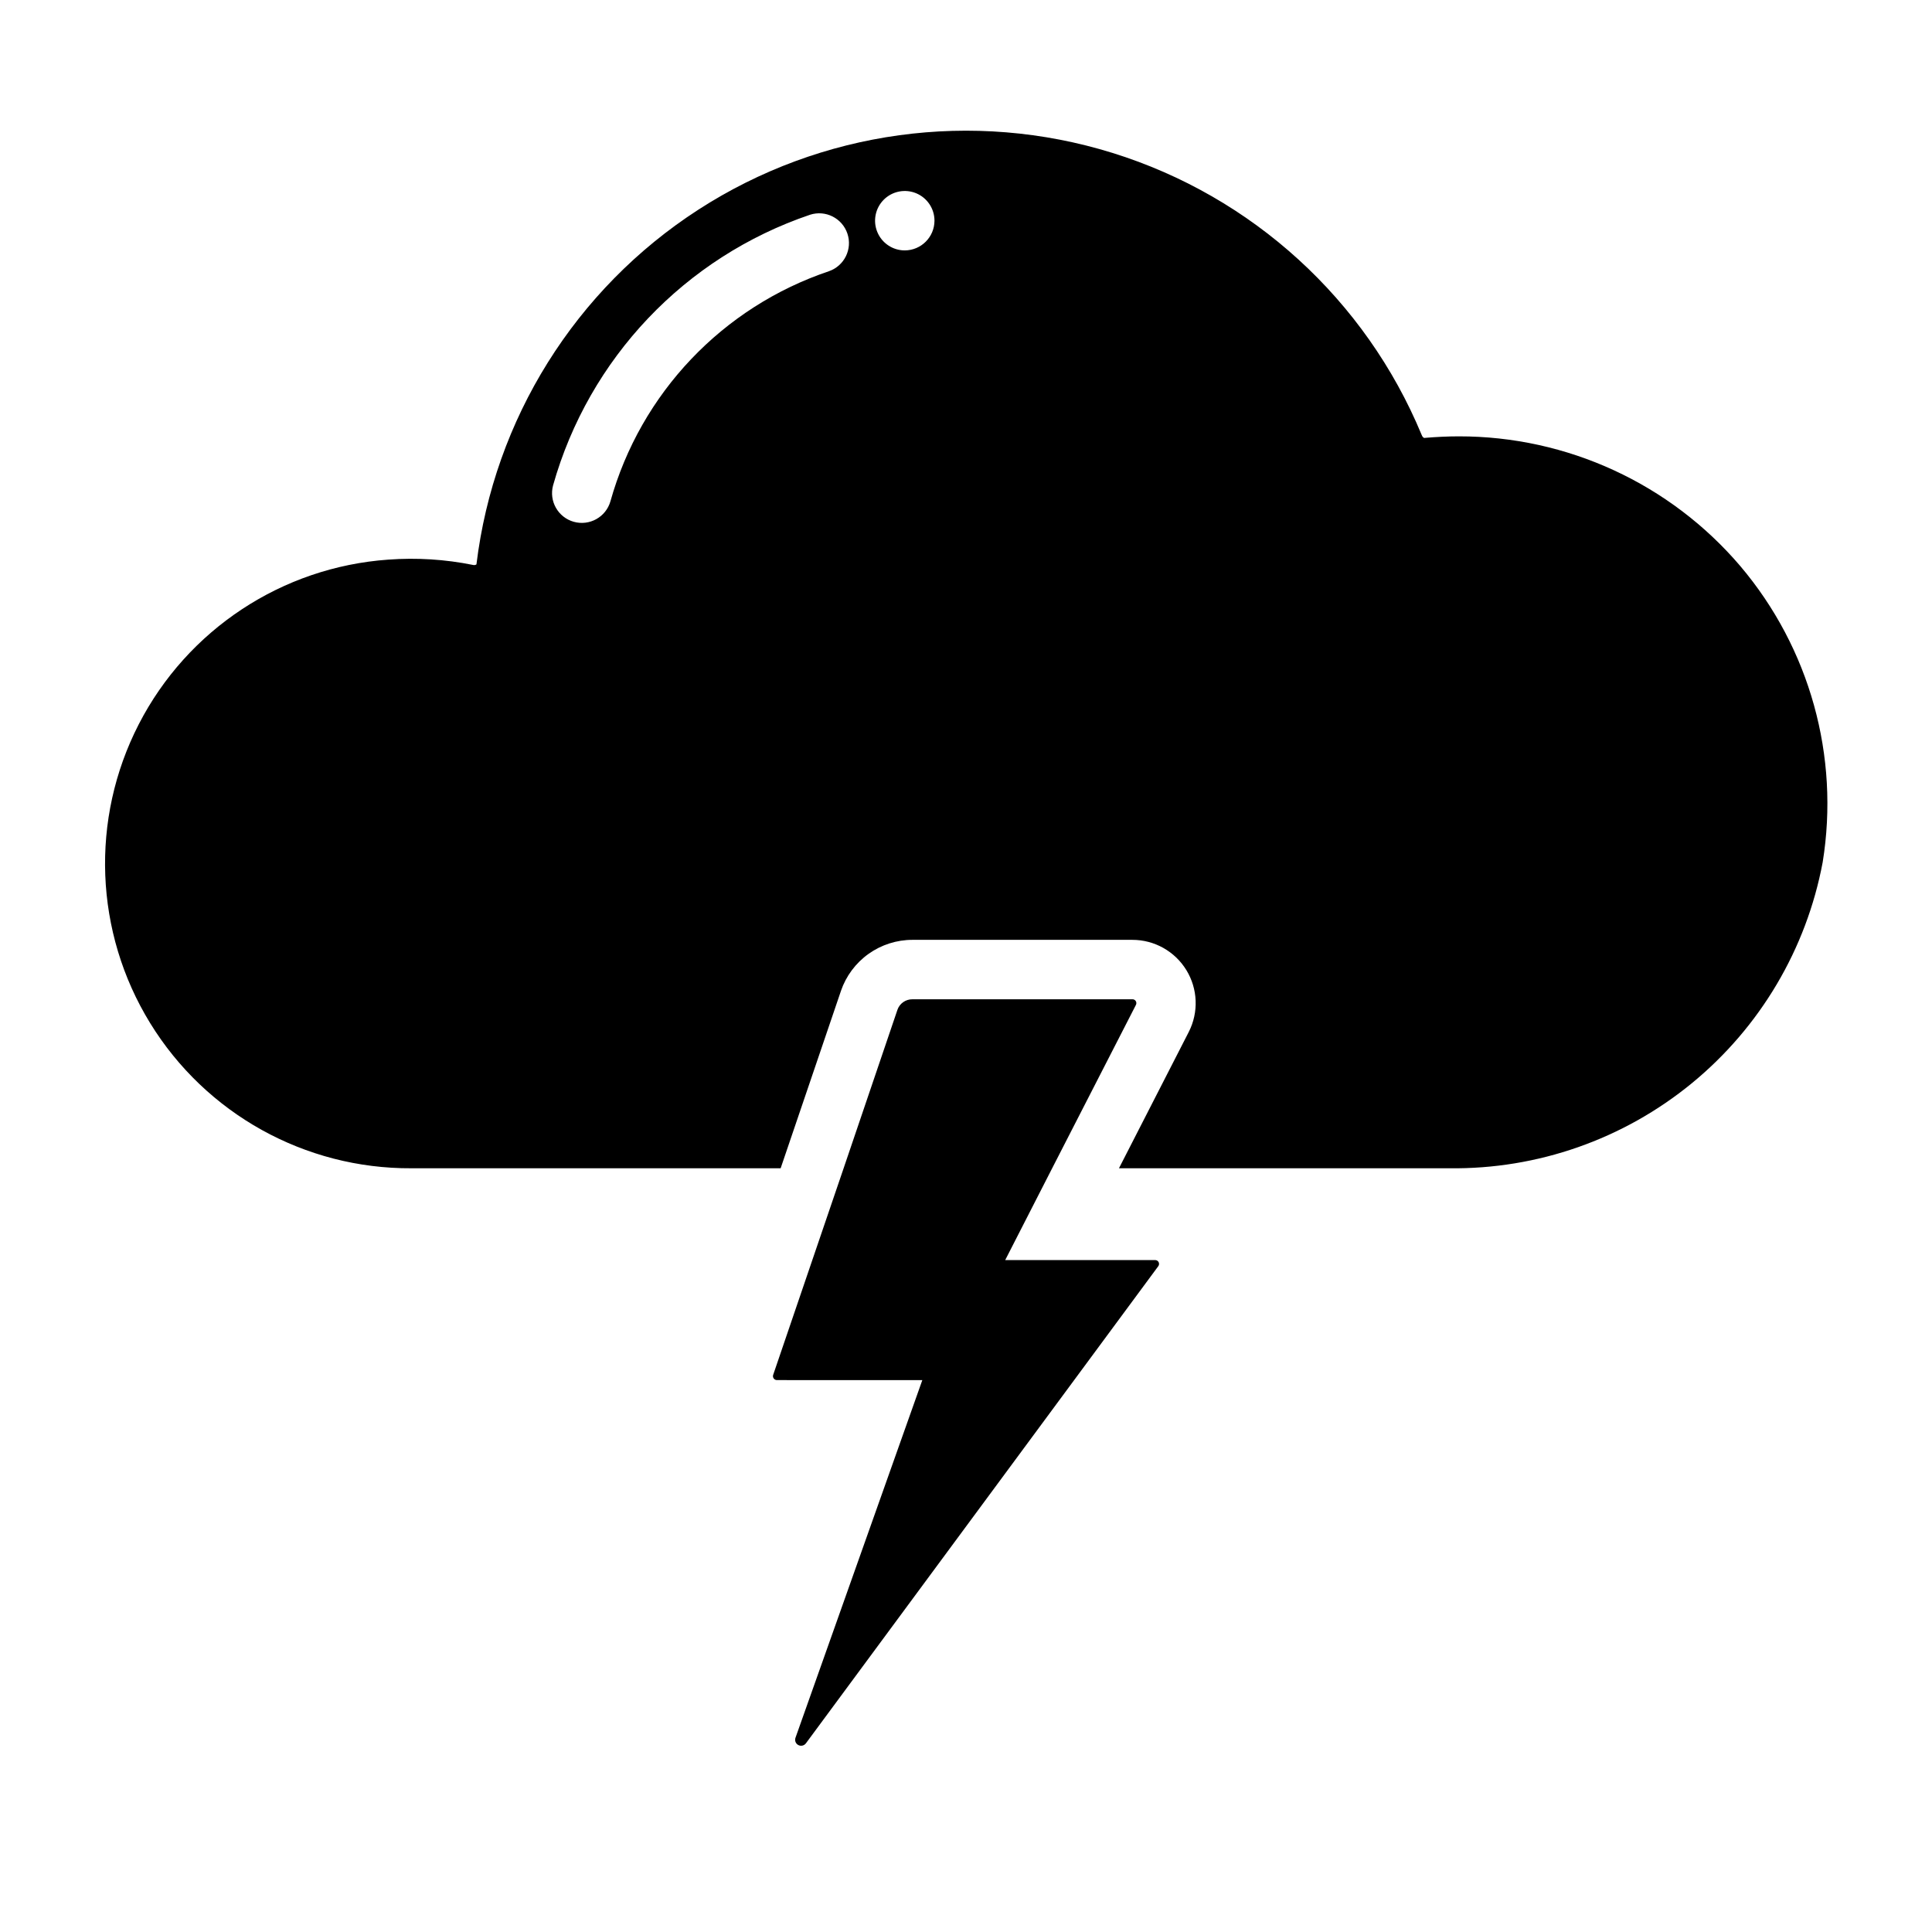
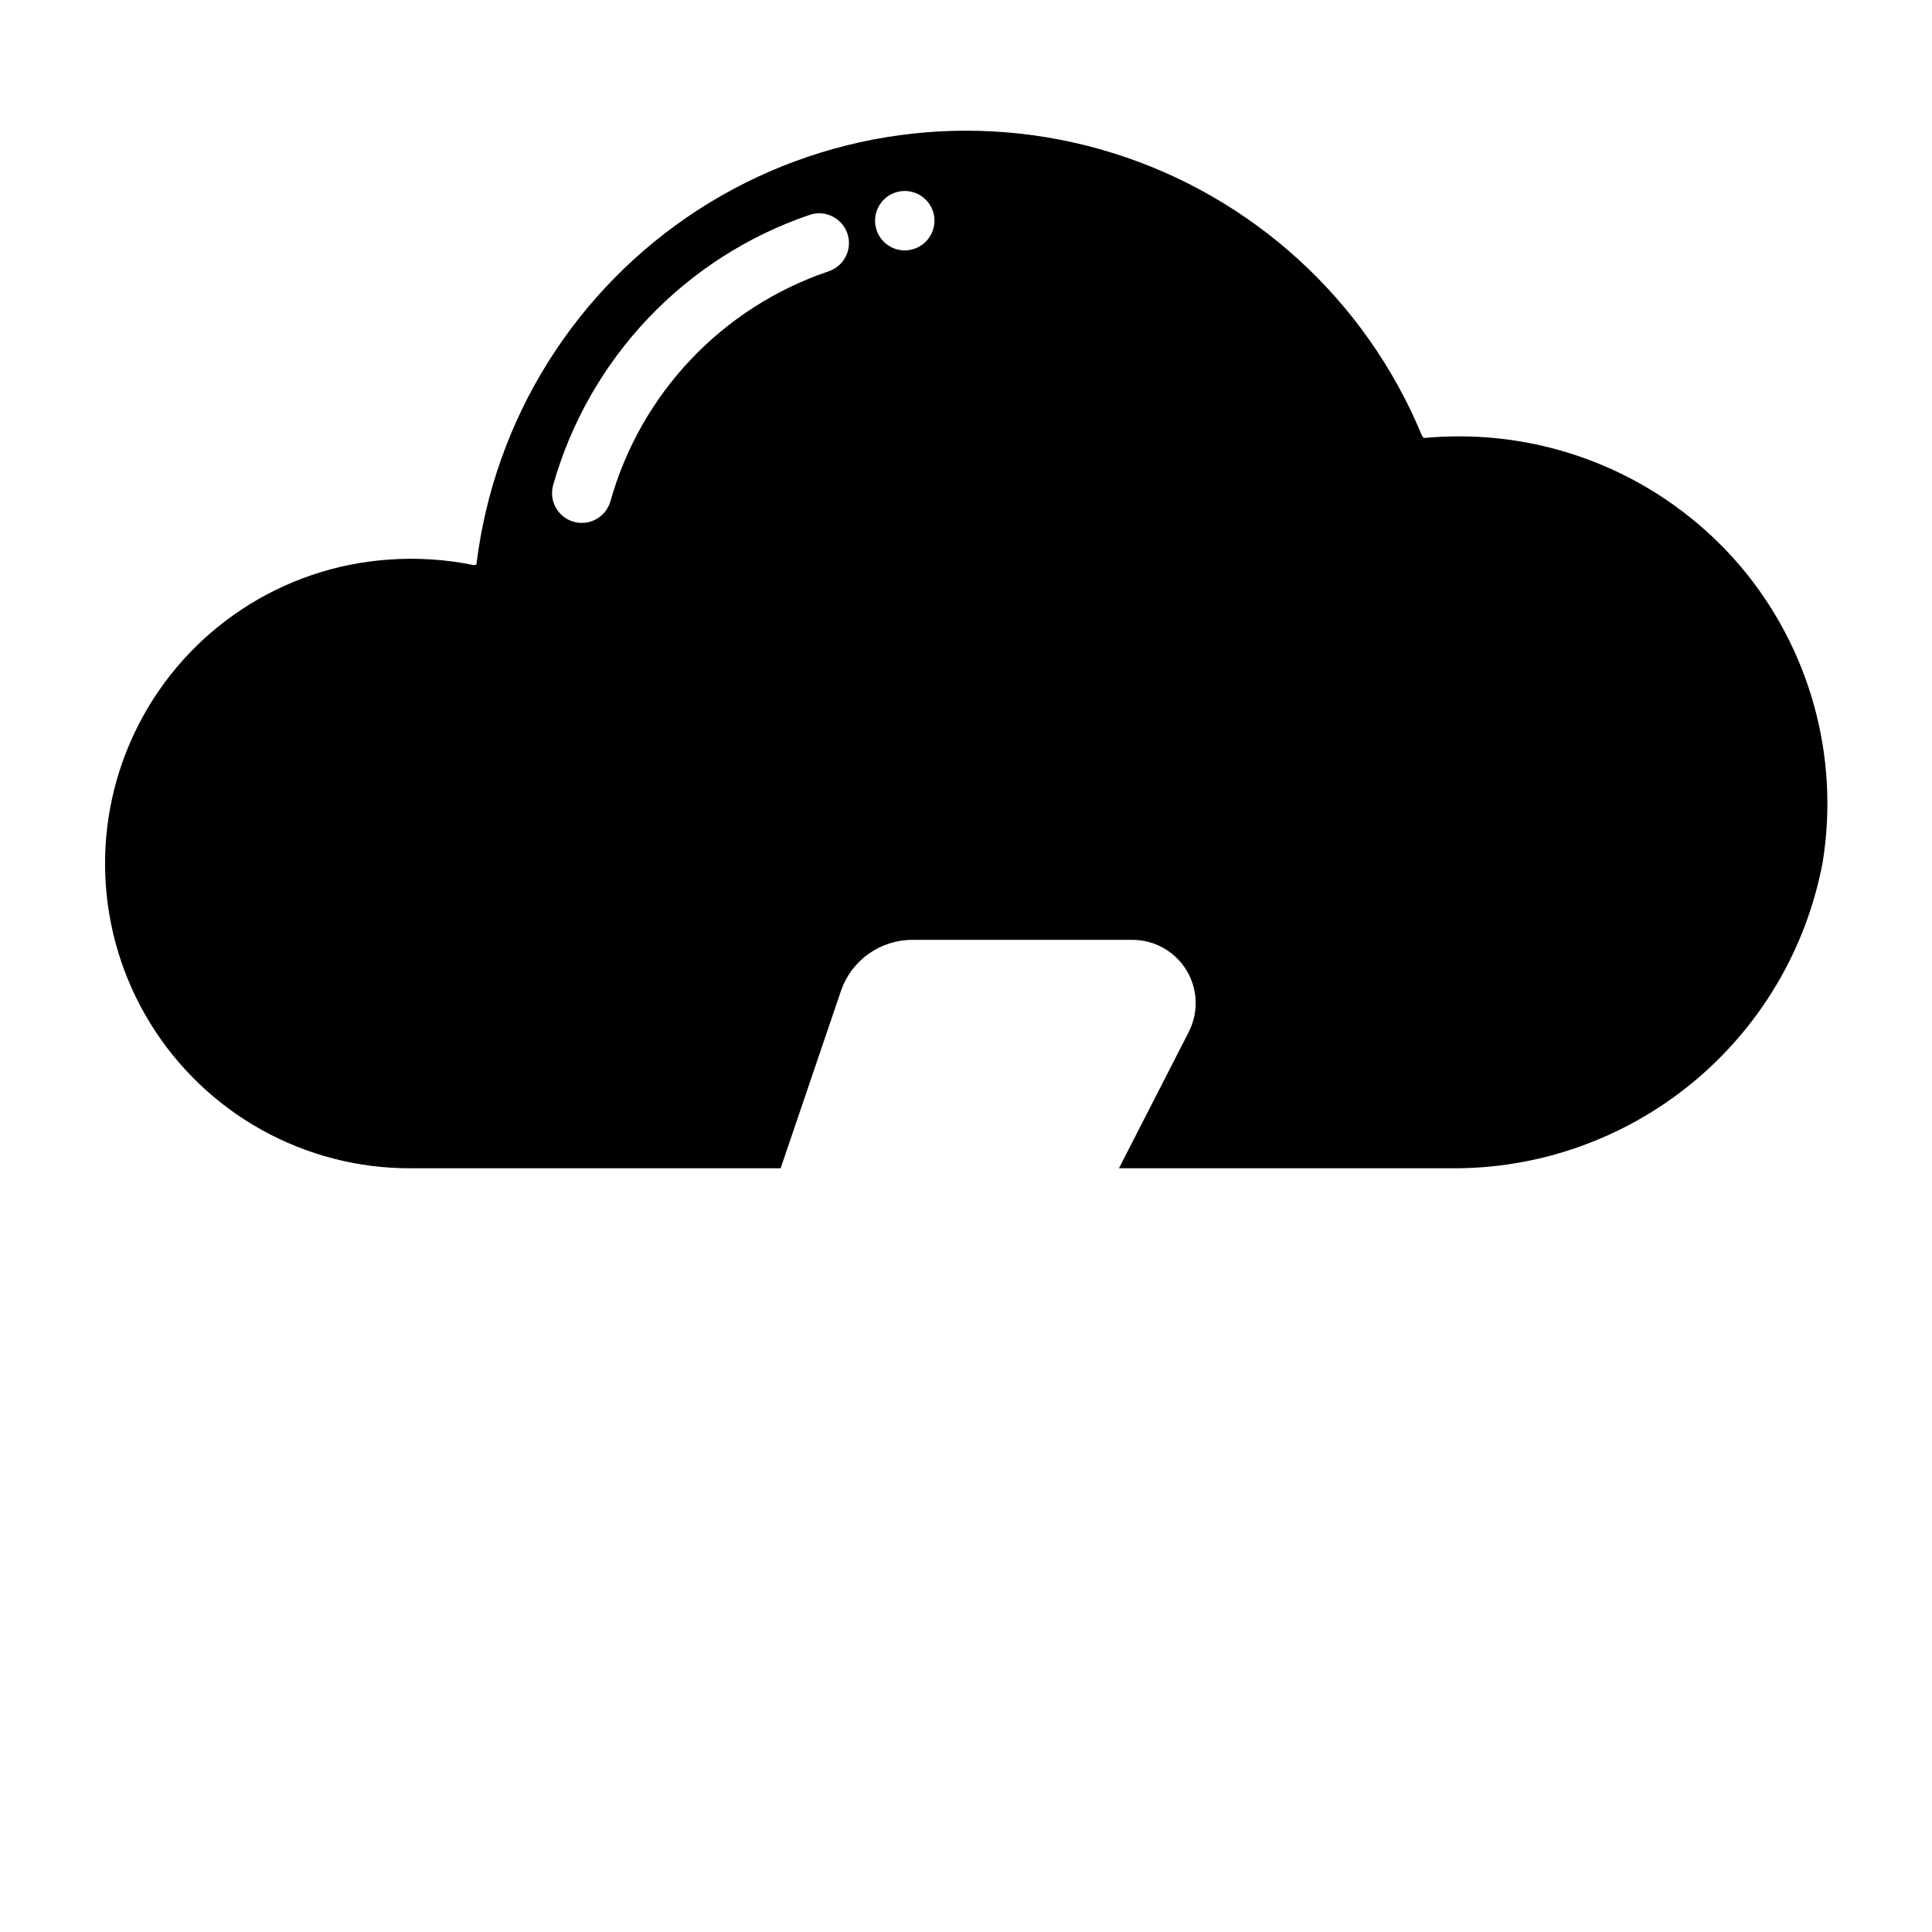
<svg xmlns="http://www.w3.org/2000/svg" fill="#000000" width="800px" height="800px" version="1.1" viewBox="144 144 512 512">
  <g>
    <path d="m605.22 294.04c-18.621-21.867-45.906-34.445-74.629-34.402-2.992 0-5.984 0.156-8.895 0.395-0.395 0.156-0.789-0.316-0.945-0.789-14.863-35.816-44.863-63.184-81.891-74.707-37.023-11.52-77.258-6.008-109.82 15.051-32.562 21.055-54.094 55.484-58.777 93.98-0.25 0.172-0.566 0.227-0.863 0.156-7.406-1.5-14.98-1.977-22.516-1.418-28.152 1.996-53.219 18.543-66.117 43.645-12.898 25.102-11.758 55.117 3.012 79.164 14.77 24.051 41.023 38.641 69.246 38.488h97.852l15.98-46.996h-0.004c1.352-3.953 3.91-7.387 7.312-9.816 3.402-2.426 7.481-3.731 11.66-3.723h58.254c5.84-0.004 11.262 3.031 14.316 8.012 3.051 4.981 3.293 11.188 0.641 16.391l-18.5 36.133h87.539c23.395 0.293 46.145-7.68 64.246-22.512 18.098-14.832 30.387-35.57 34.703-58.57 4.551-28.09-3.418-56.766-21.805-78.48zm-241.52-78.172c-28.219 9.496-49.91 32.336-57.938 61.008-1.203 4.16-5.531 6.57-9.703 5.406-4.168-1.168-6.617-5.477-5.488-9.656 9.496-33.664 34.965-60.488 68.094-71.715 4.109-1.328 8.527 0.895 9.906 4.992 1.379 4.094-0.793 8.535-4.871 9.965zm20.074-5.512v0.004c-3.184 0-6.055-1.918-7.273-4.863-1.219-2.941-0.543-6.324 1.707-8.578 2.254-2.25 5.637-2.922 8.578-1.707 2.941 1.219 4.859 4.09 4.859 7.273-0.012 4.344-3.527 7.859-7.871 7.875z" />
-     <path d="m450.93 479.59-93.363 126.42c-0.473 0.625-1.328 0.812-2.019 0.438-0.688-0.371-1-1.195-0.734-1.93l33.613-94.777-38.492-0.004c-0.352 0.012-0.688-0.152-0.891-0.434-0.207-0.285-0.258-0.652-0.133-0.984l18.656-54.711 14.25-41.957h-0.004c0.578-1.719 2.203-2.863 4.016-2.832h58.254c0.367-0.02 0.715 0.16 0.91 0.473 0.195 0.309 0.207 0.699 0.035 1.023l-22.199 43.297-12.438 24.32h39.754c0.391 0 0.75 0.223 0.918 0.578 0.168 0.355 0.117 0.773-0.133 1.078z" />
  </g>
</svg>